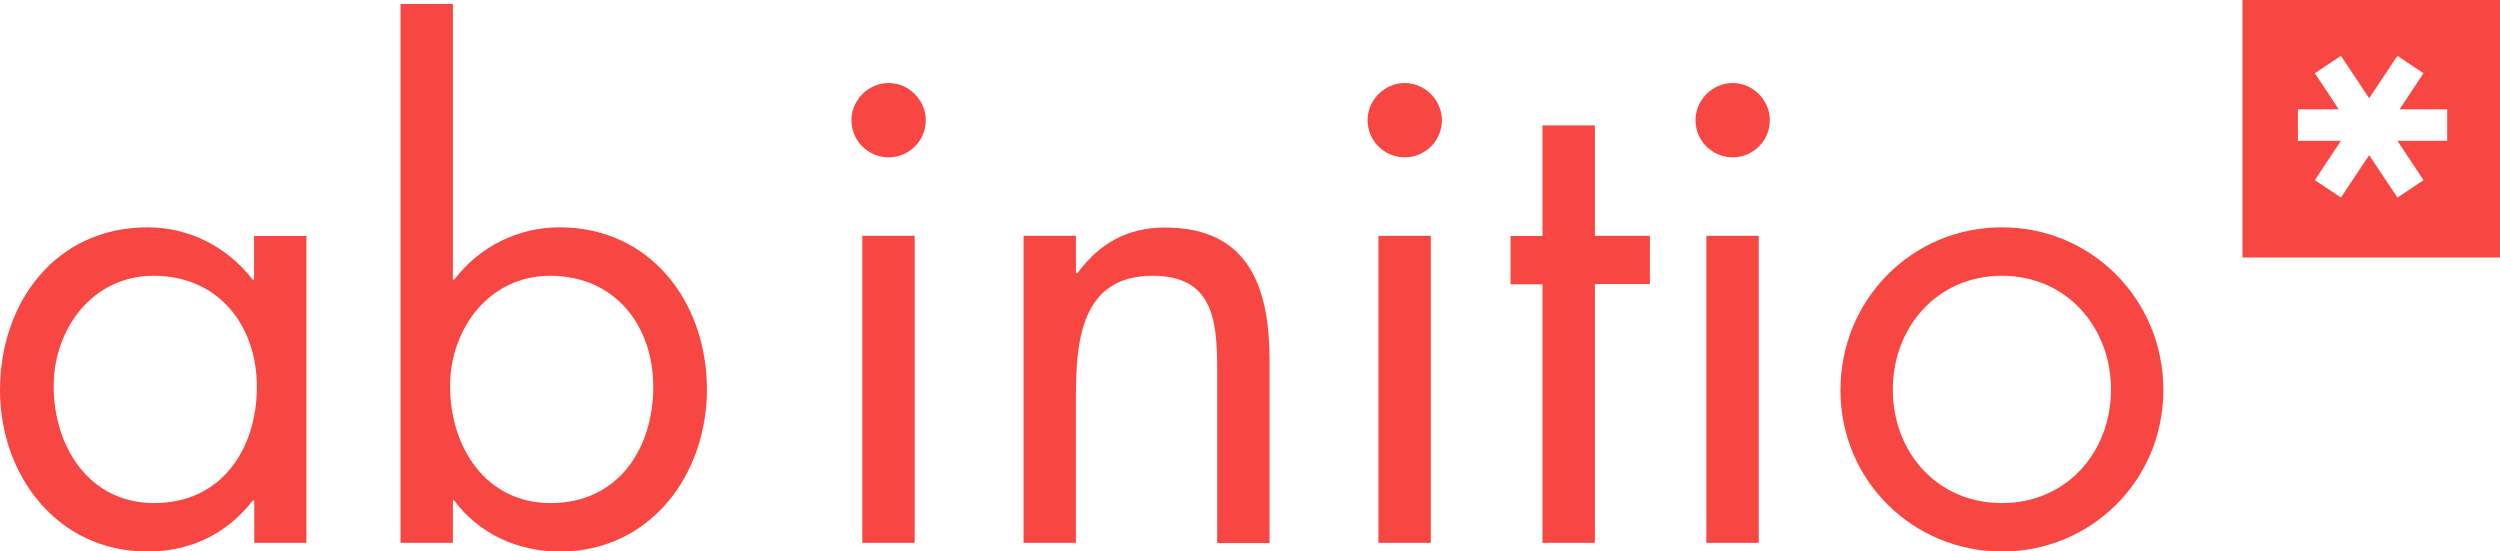
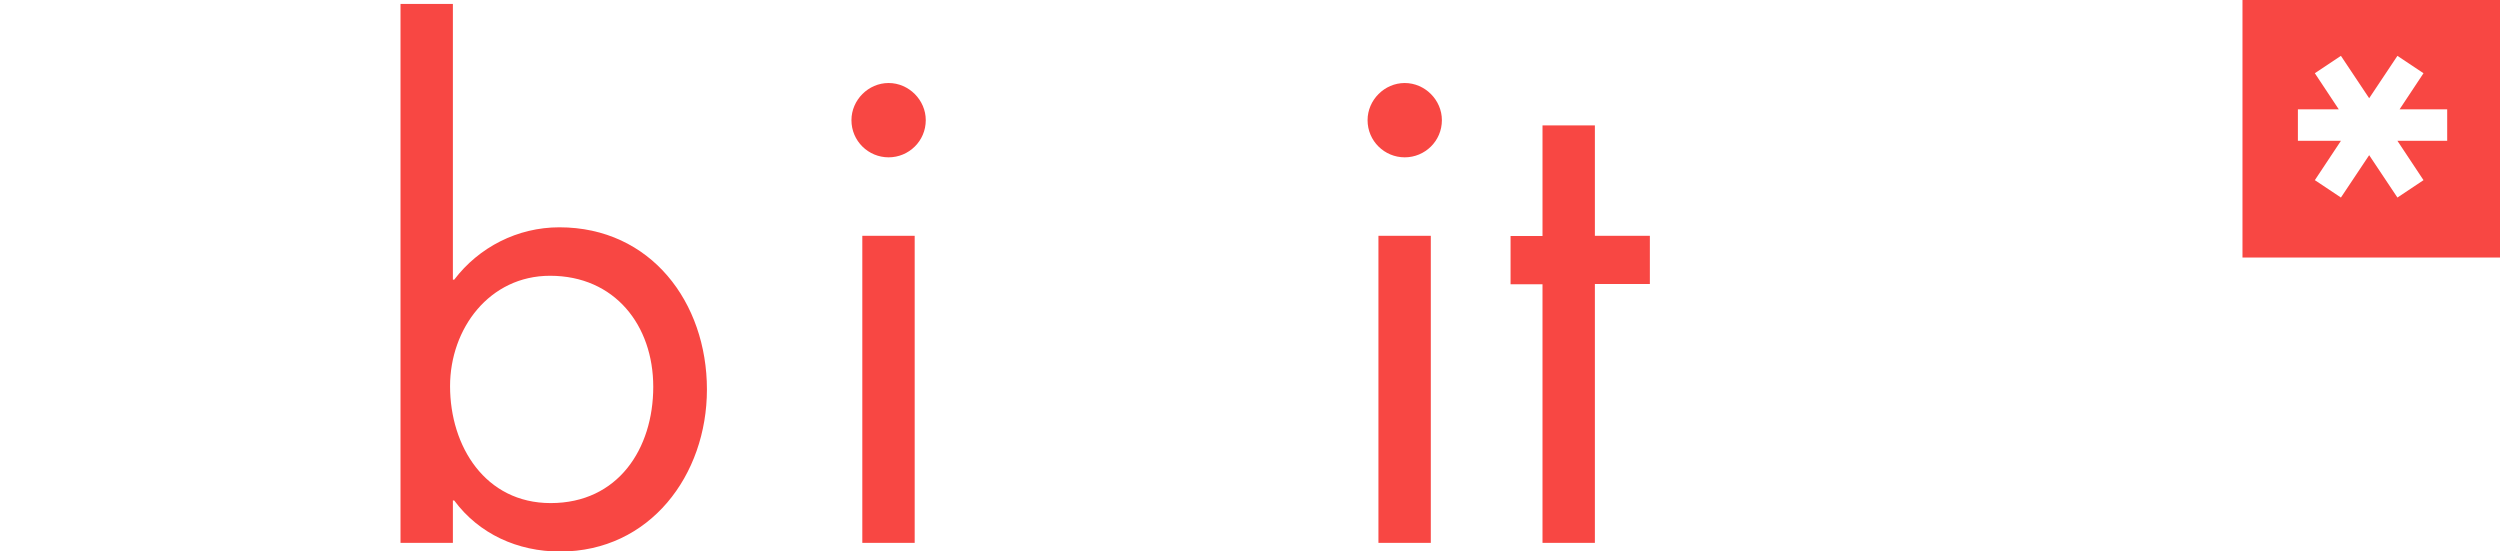
<svg xmlns="http://www.w3.org/2000/svg" version="1.1" id="Calque_1" x="0px" y="0px" viewBox="0 0 1150.4 253.7" style="enable-background:new 0 0 1150.4 253.7;" xml:space="preserve">
  <style type="text/css">
	.st0{fill:#F84743;}
</style>
  <g>
    <path class="st0" d="M1031.9,0v118.5h118.5V0H1031.9z M1126.1,64.8h-22.9l12,18.1l-12,8l-13-19.5l-13,19.5l-12-8l12-18.1h-19.8   V50.3h18.8l-11-16.6l12-8l13,19.5l13-19.5l12,8l-11,16.6h21.9V64.8z" />
    <g>
      <g>
-         <path class="st0" d="M141,249.8H117v-19.5h-0.6c-12.3,15.6-28.9,23.5-48.7,23.5C26.2,253.7,0,218.6,0,179.5     c0-40.3,25.6-74.9,67.9-74.9c19.2,0,36.7,9,48.4,24.1h0.6v-20.1H141V249.8z M24.7,177.7c0,27.7,16.2,53.8,46.3,53.8     c31,0,47.2-25,47.2-53.5c0-28.3-17.7-51.1-47.5-51.1C42.7,126.9,24.7,151.2,24.7,177.7z" />
        <path class="st0" d="M184.3,1.8h24.1v126.9h0.6c11.4-15,29.2-24.1,48.4-24.1c42.1,0,67.9,34.6,67.9,74.6     c0,39.4-26.2,74.6-67.6,74.6c-19.5,0-37.3-8.1-48.7-23.5h-0.6v19.5h-24.1V1.8z M207.1,177.7c0,27.7,16.2,53.8,46.3,53.8     c31,0,47.2-25,47.2-53.5c0-28.3-17.7-51.1-47.5-51.1C225.2,126.9,207.1,151.2,207.1,177.7z" />
        <path class="st0" d="M426,55.3c0,9.6-7.8,17.1-17.1,17.1s-17.1-7.5-17.1-17.1c0-9.3,7.8-17.1,17.1-17.1S426,46,426,55.3z      M420.9,249.8h-24.1V108.5h24.1V249.8z" />
-         <path class="st0" d="M495.2,125.7h0.6c9.9-13.5,22.8-21,40.3-21c39.1,0,48.1,28.3,48.1,61.3v83.9h-24.1v-79.7     c0-22.8-1.8-43.3-29.8-43.3c-33.1,0-35.2,30.7-35.2,55.9v67h-24.1V108.5h24.1V125.7z" />
        <path class="st0" d="M663.5,55.3c0,9.6-7.8,17.1-17.1,17.1c-9.3,0-17.1-7.5-17.1-17.1c0-9.3,7.8-17.1,17.1-17.1     C655.7,38.2,663.5,46,663.5,55.3z M658.4,249.8h-24.1V108.5h24.1V249.8z" />
        <path class="st0" d="M733.9,249.8h-24.1V130.8h-14.7v-22.2h14.7V57.7h24.1v50.8h25.3v22.2h-25.3V249.8z" />
-         <path class="st0" d="M814.4,55.3c0,9.6-7.8,17.1-17.1,17.1c-9.3,0-17.1-7.5-17.1-17.1c0-9.3,7.8-17.1,17.1-17.1     C806.6,38.2,814.4,46,814.4,55.3z M809.3,249.8h-24.1V108.5h24.1V249.8z" />
-         <path class="st0" d="M846.9,179.5c0-41.5,32.8-74.9,74.3-74.9c41.5,0,74.3,33.4,74.3,74.9s-33.1,74.3-74.3,74.3     C880,253.7,846.9,221,846.9,179.5z M871,179.2c0,28.9,20.4,52.3,50.2,52.3c29.8,0,50.2-23.5,50.2-52.3     c0-28.6-20.4-52.3-50.2-52.3C891.4,126.9,871,150.6,871,179.2z" />
      </g>
    </g>
  </g>
</svg>